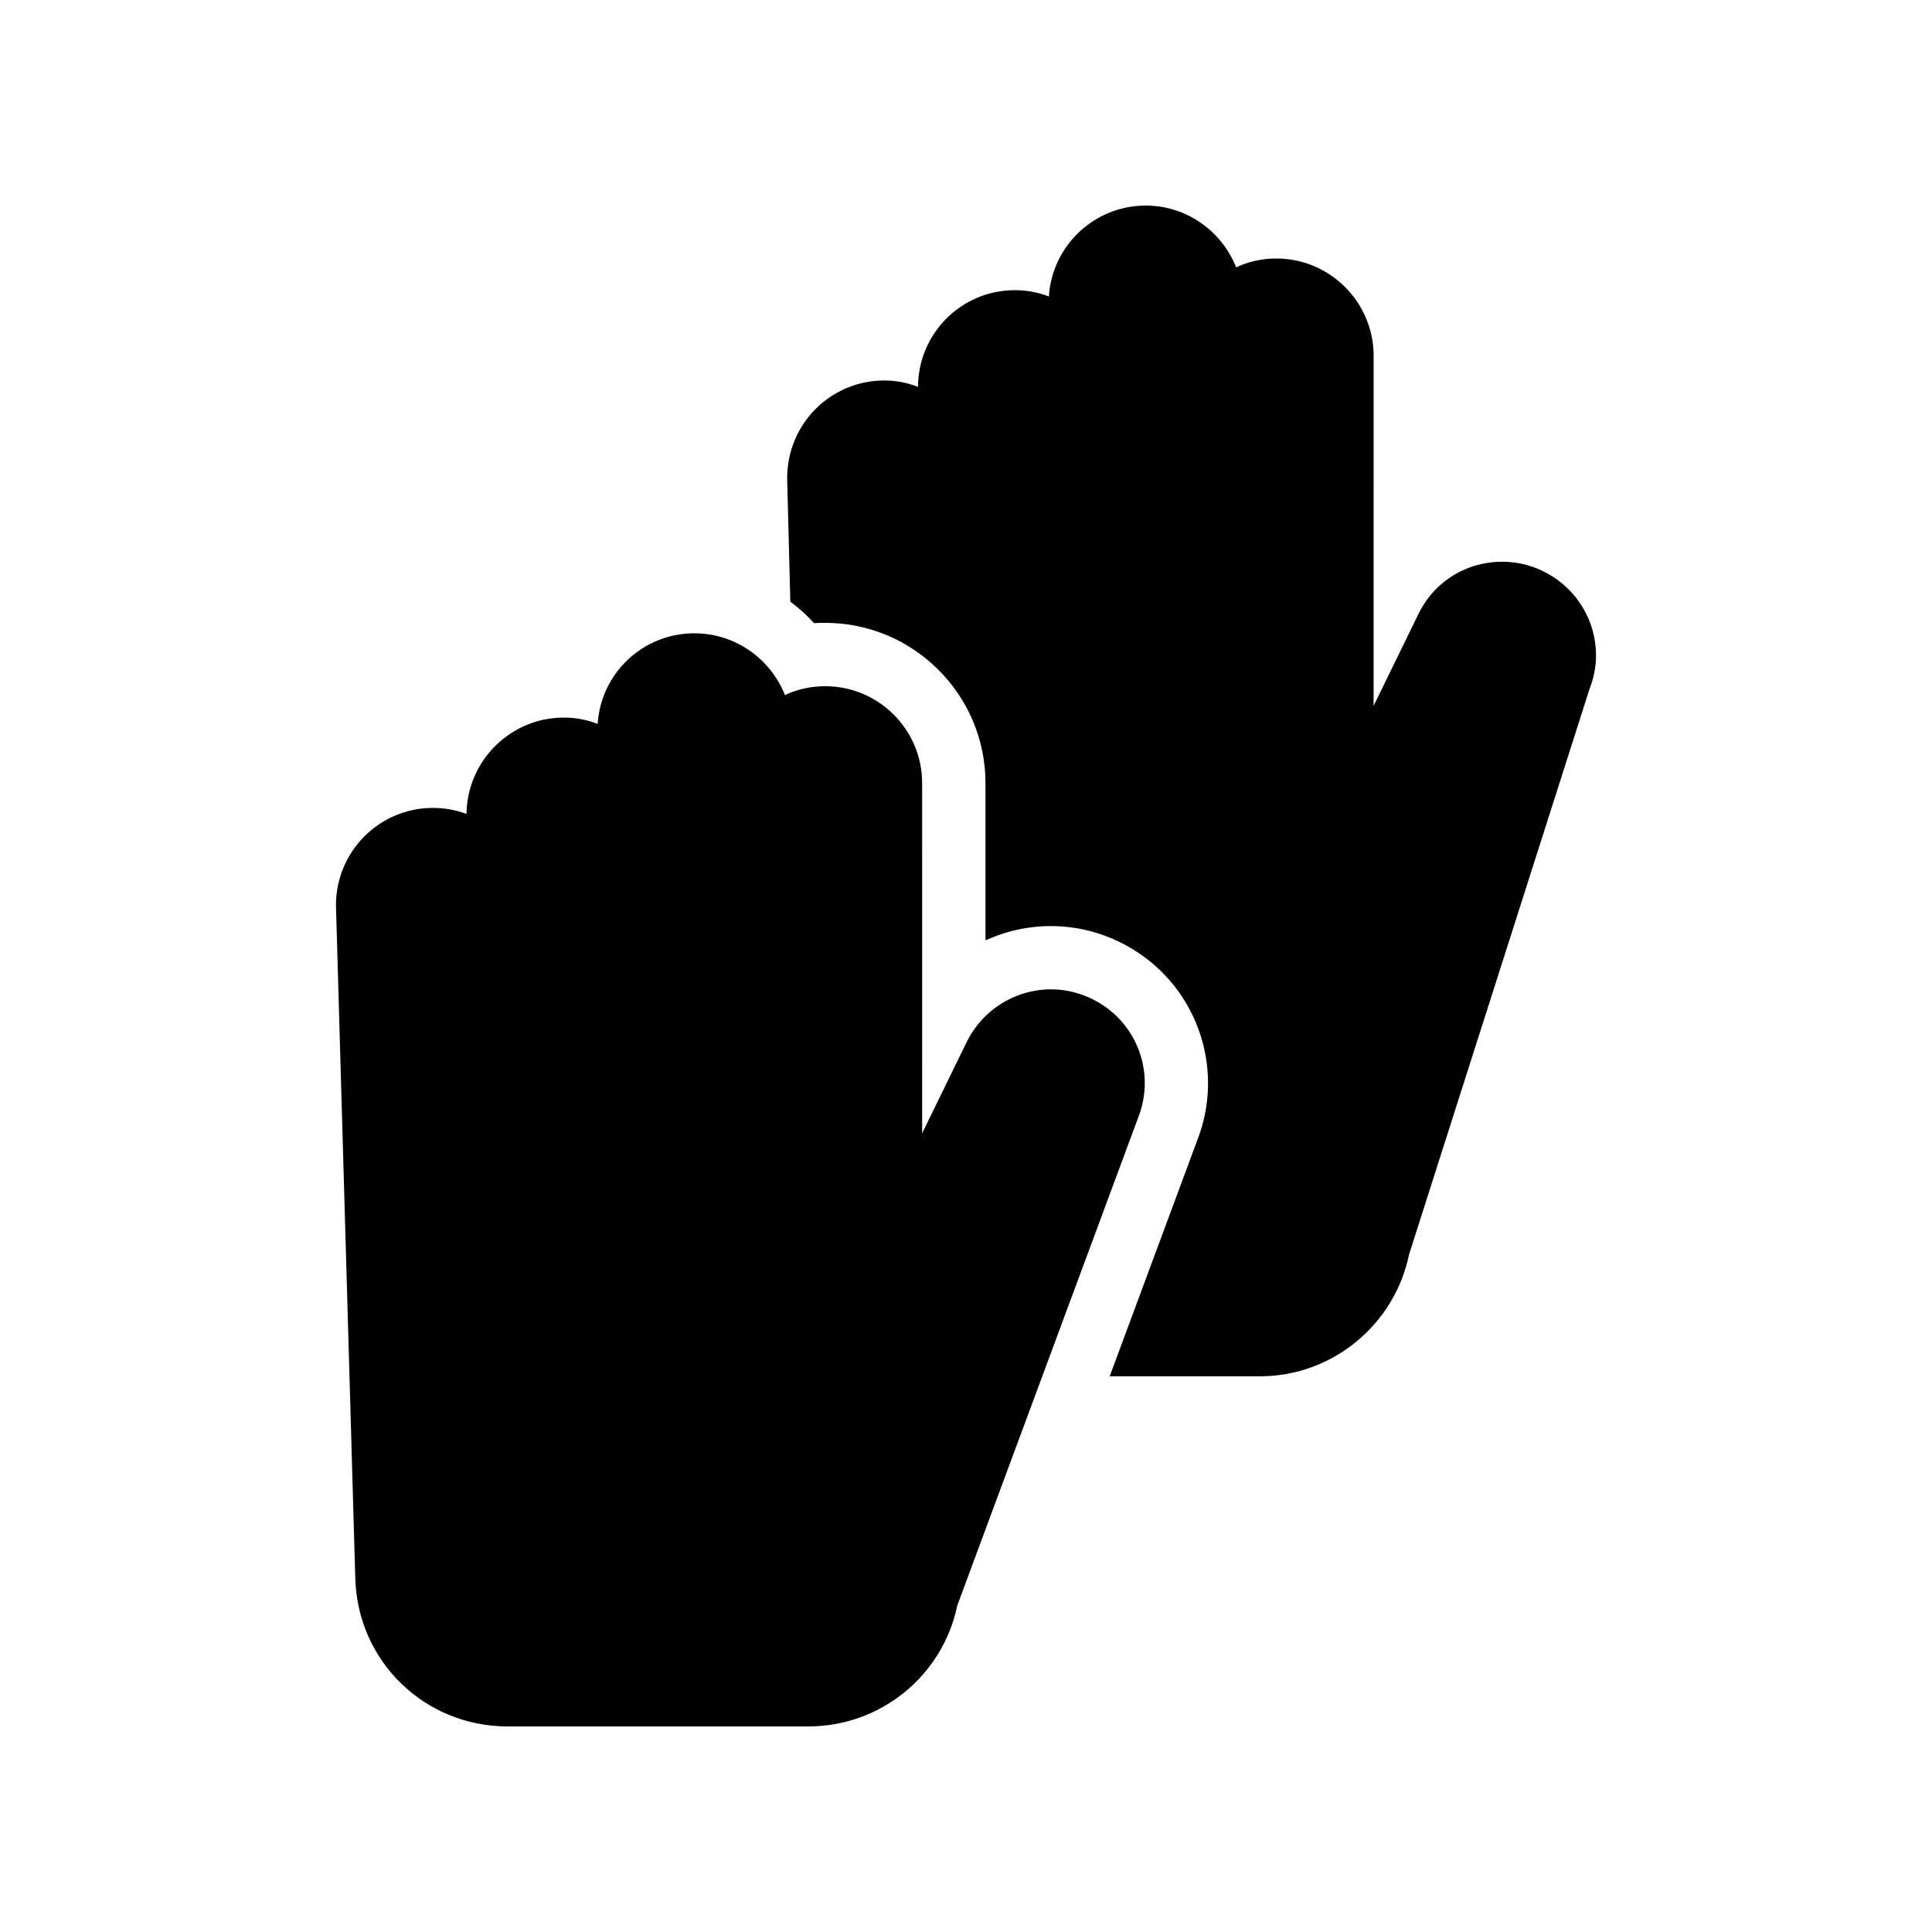
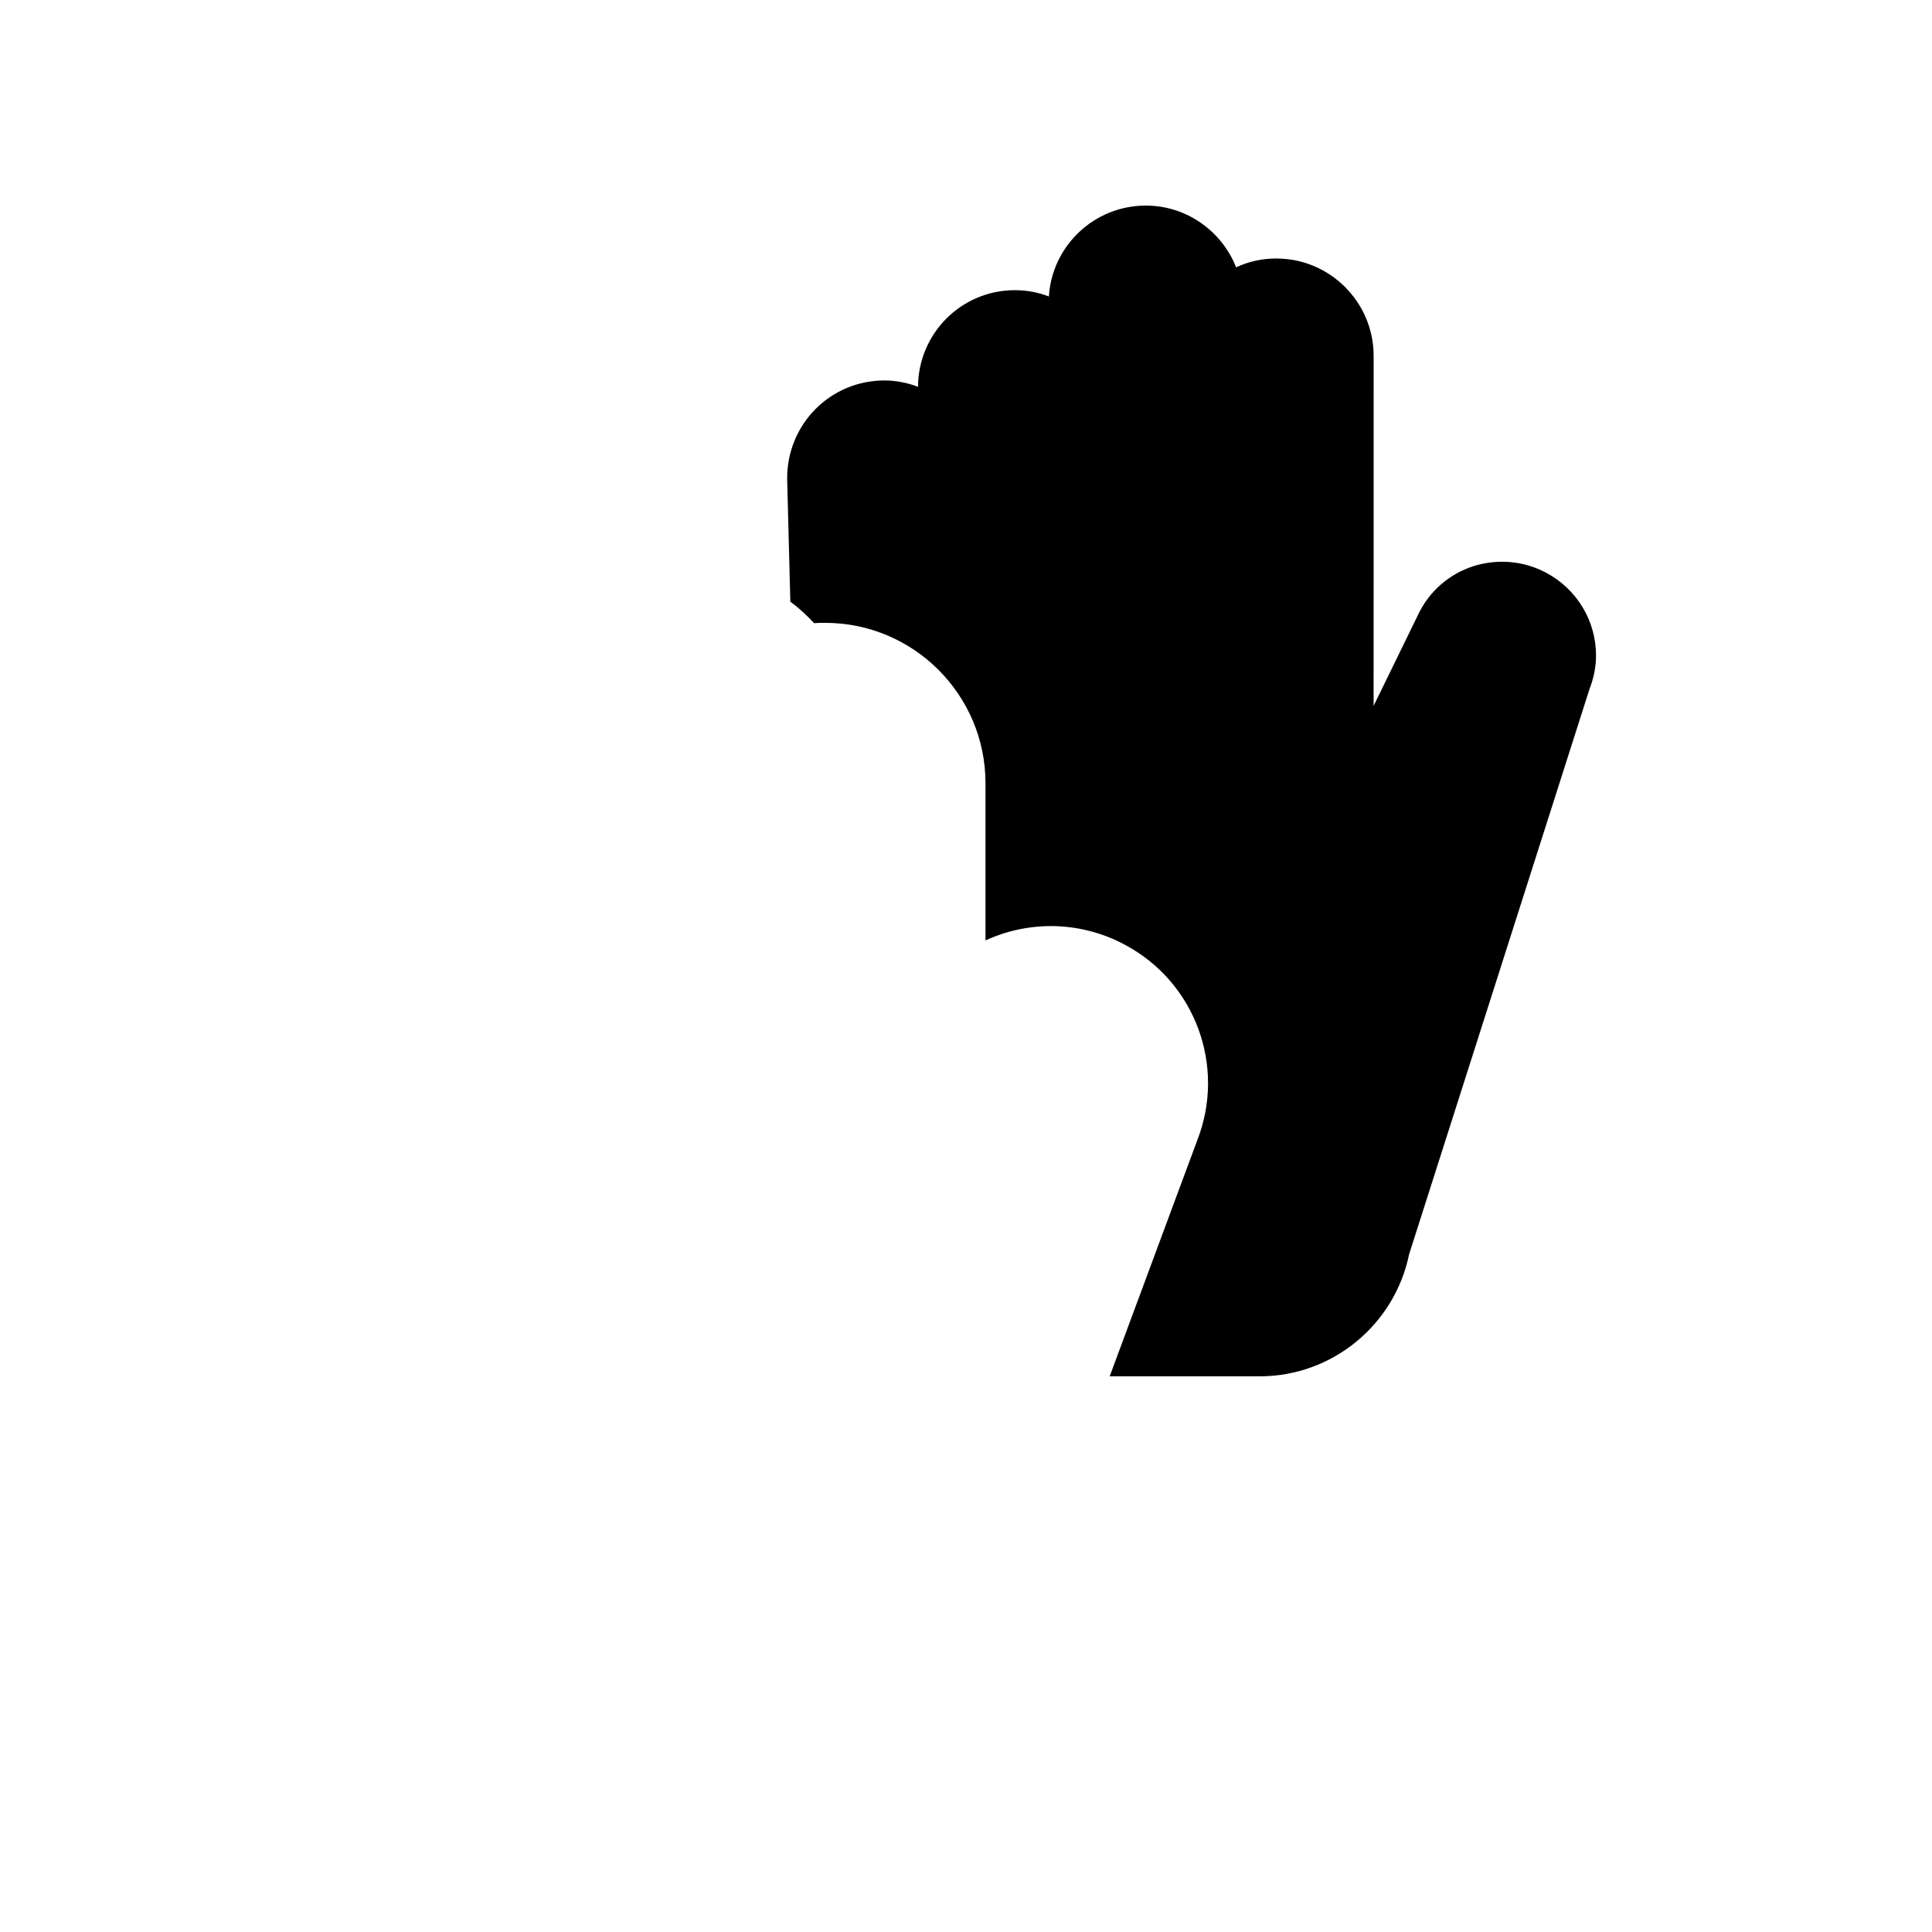
<svg xmlns="http://www.w3.org/2000/svg" fill="#000000" width="800px" height="800px" version="1.1" viewBox="144 144 512 512">
  <g>
    <path d="m482.25 212.5c-3.863 0-7.473 0.84-10.664 2.352-3.777-9.57-13.102-16.371-23.93-16.371-13.688 0-24.855 10.664-25.695 24.098-2.769-1.09-5.793-1.68-8.984-1.68-14.191 0-25.609 11.418-25.695 25.609-2.856-1.09-5.879-1.68-8.902-1.68-14.273 0-25.777 11.504-25.777 25.945l0.84 32.664c2.266 1.68 4.367 3.609 6.297 5.711 0.922-0.086 1.93-0.086 2.938-0.086 23.426 0 42.488 19.062 42.488 42.488v41.648c1.512-0.672 3.023-1.258 4.535-1.762 4.199-1.344 8.48-2.016 12.762-2.016 6.801 0 13.602 1.68 19.648 4.953 18.641 9.906 26.871 32.242 19.145 51.891l-23.176 62.473h39.801c19.145 0 35.688-13.602 39.547-32.328l47.777-149.71c1.176-3.023 1.762-6.047 1.762-8.984 0-9.152-5.039-17.551-13.184-21.914-5.961-3.191-12.848-3.777-19.312-1.762-6.465 2.098-11.672 6.633-14.609 12.762l-11.84 24.266 0.008-92.781c0-14.191-11.586-25.781-25.777-25.781z" />
-     <path d="m328 311.83c-13.602 0-24.77 10.578-25.609 24.016-2.769-1.09-5.793-1.68-8.984-1.68-14.105 0-25.609 11.418-25.777 25.527-2.769-1.008-5.711-1.594-8.902-1.594-14.191 0-25.777 11.586-25.695 25.945l5.121 178.18c0.59 22 18.305 39.297 40.391 39.297h79.688c19.145 0 35.602-13.434 39.465-32.074l47.945-129.31c4.617-11.754-0.254-25.023-11.418-30.984-5.961-3.191-12.848-3.863-19.312-1.762-6.465 2.098-11.672 6.633-14.695 12.68l-11.84 24.266-0.004-92.789c0-14.191-11.504-25.695-25.695-25.695-3.863 0-7.473 0.84-10.664 2.352-3.777-9.57-13.098-16.371-24.012-16.371z" />
  </g>
</svg>